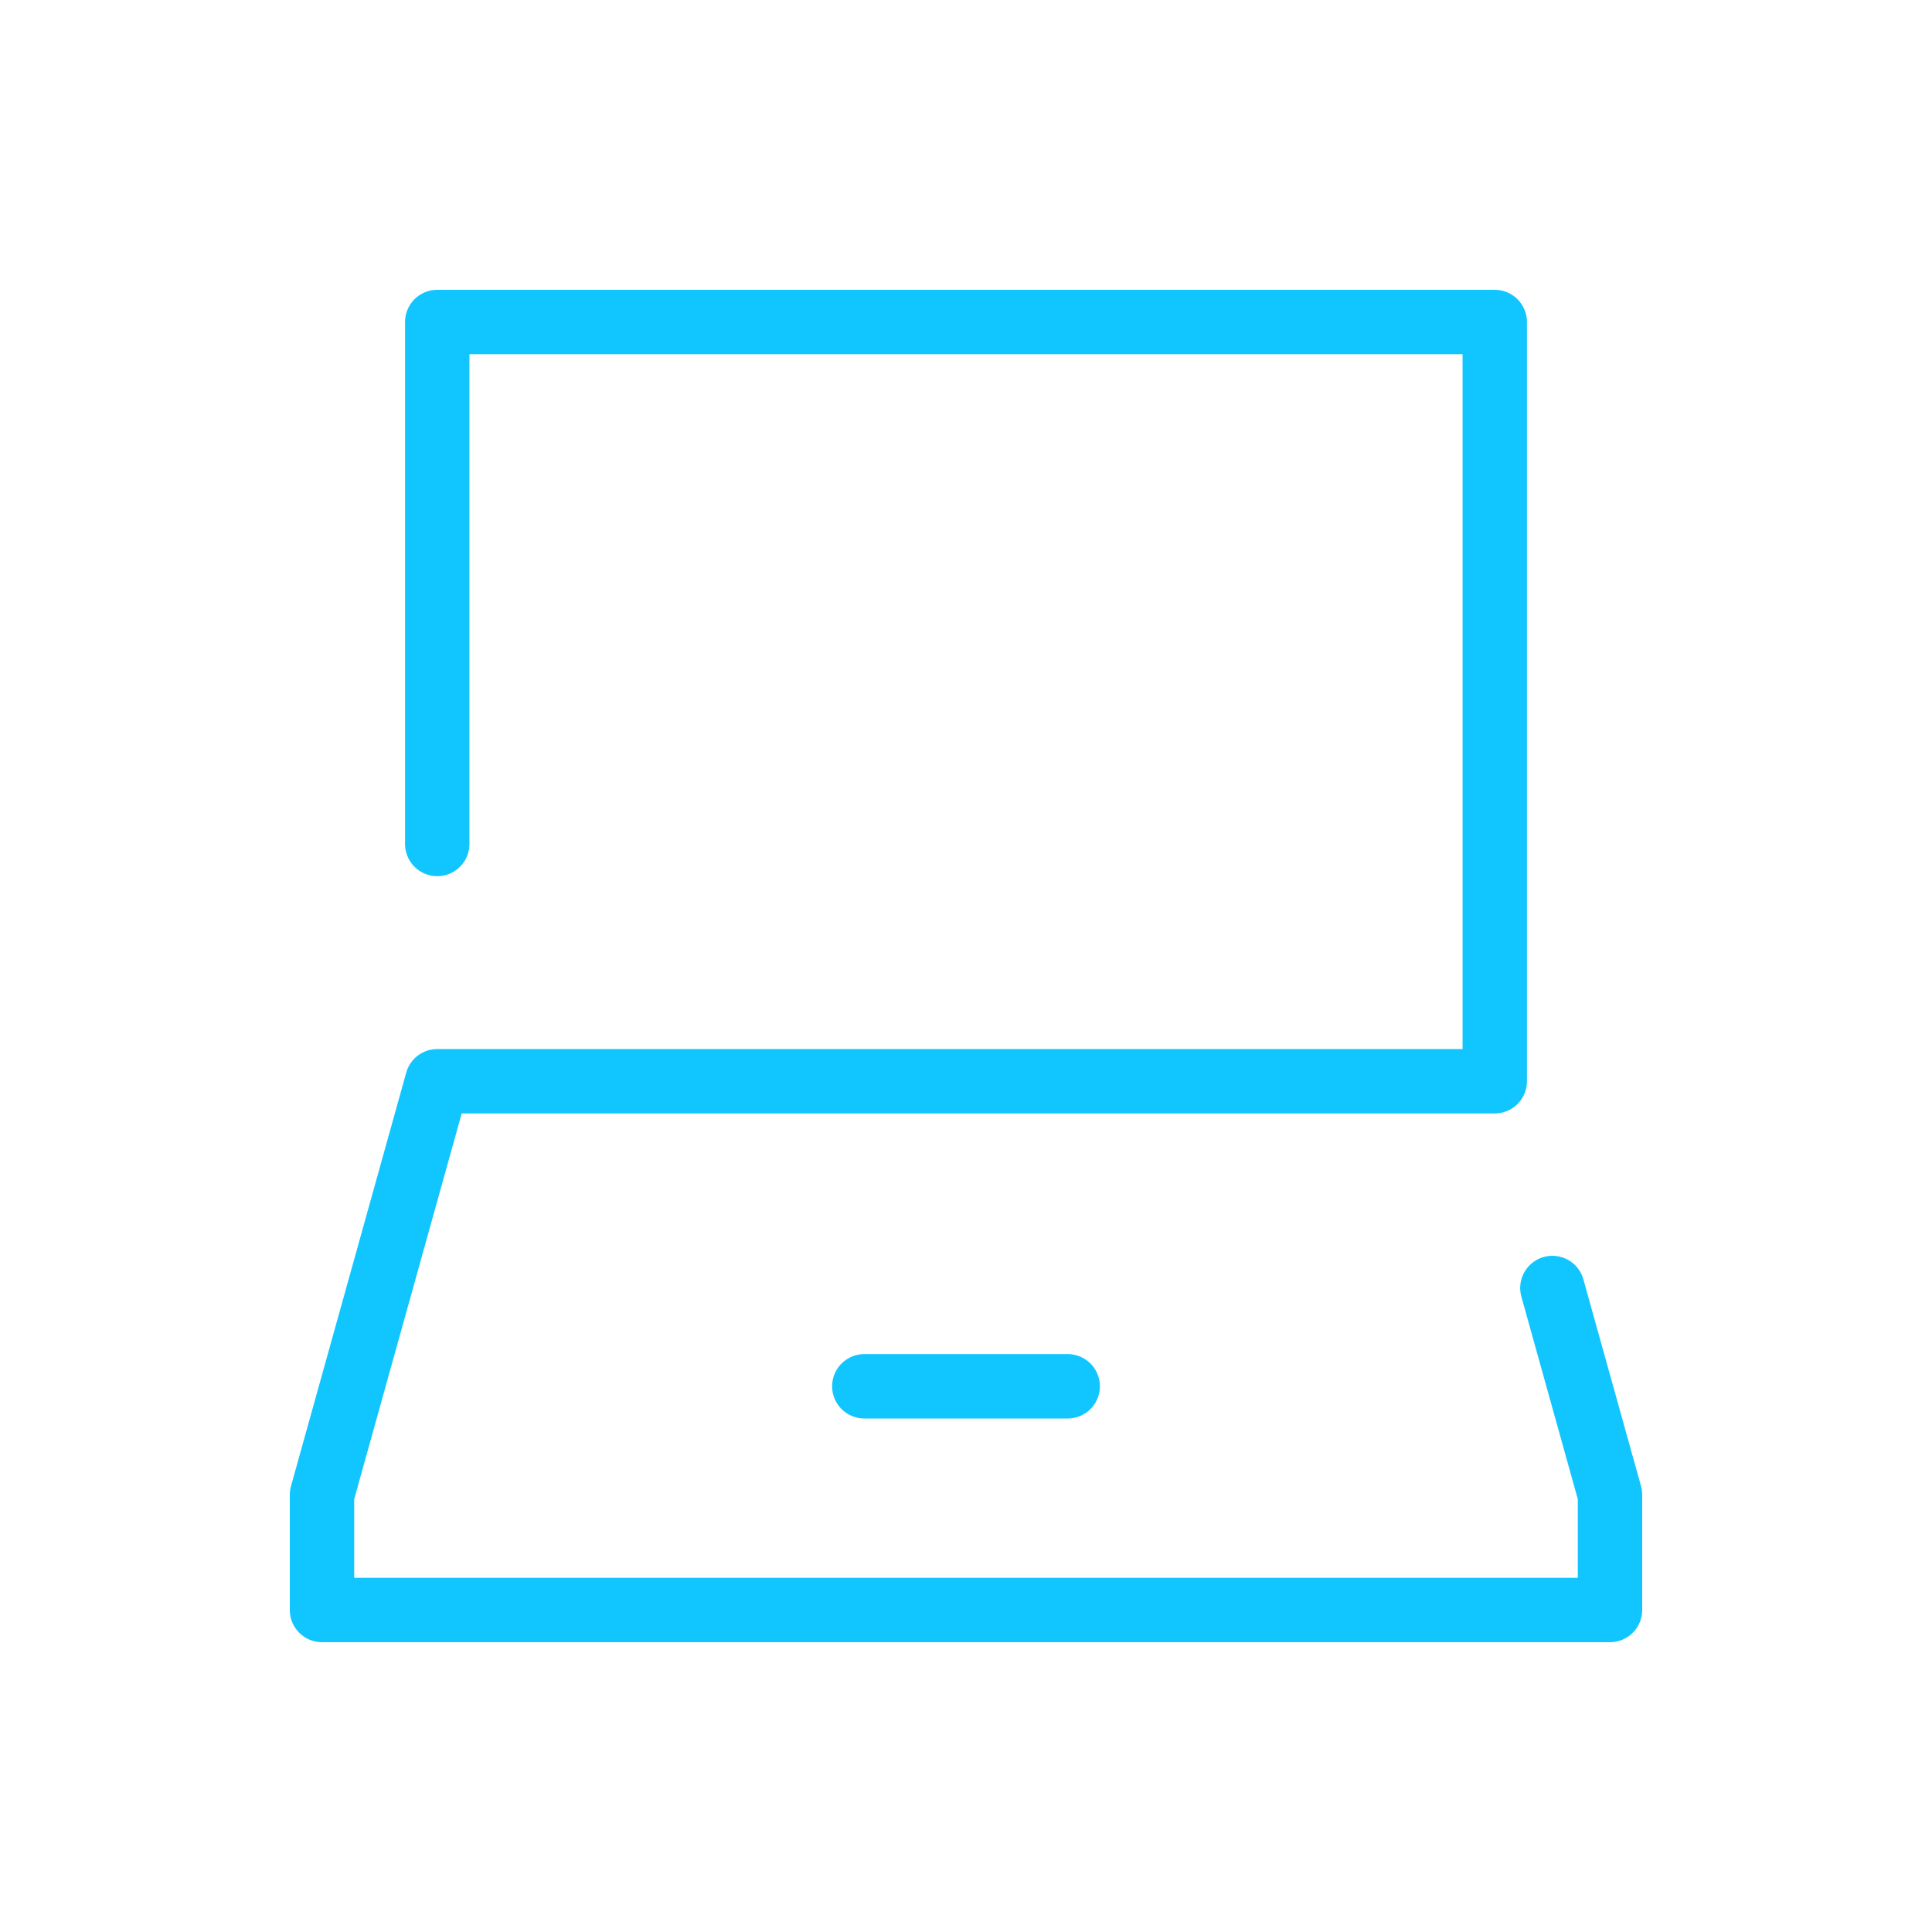
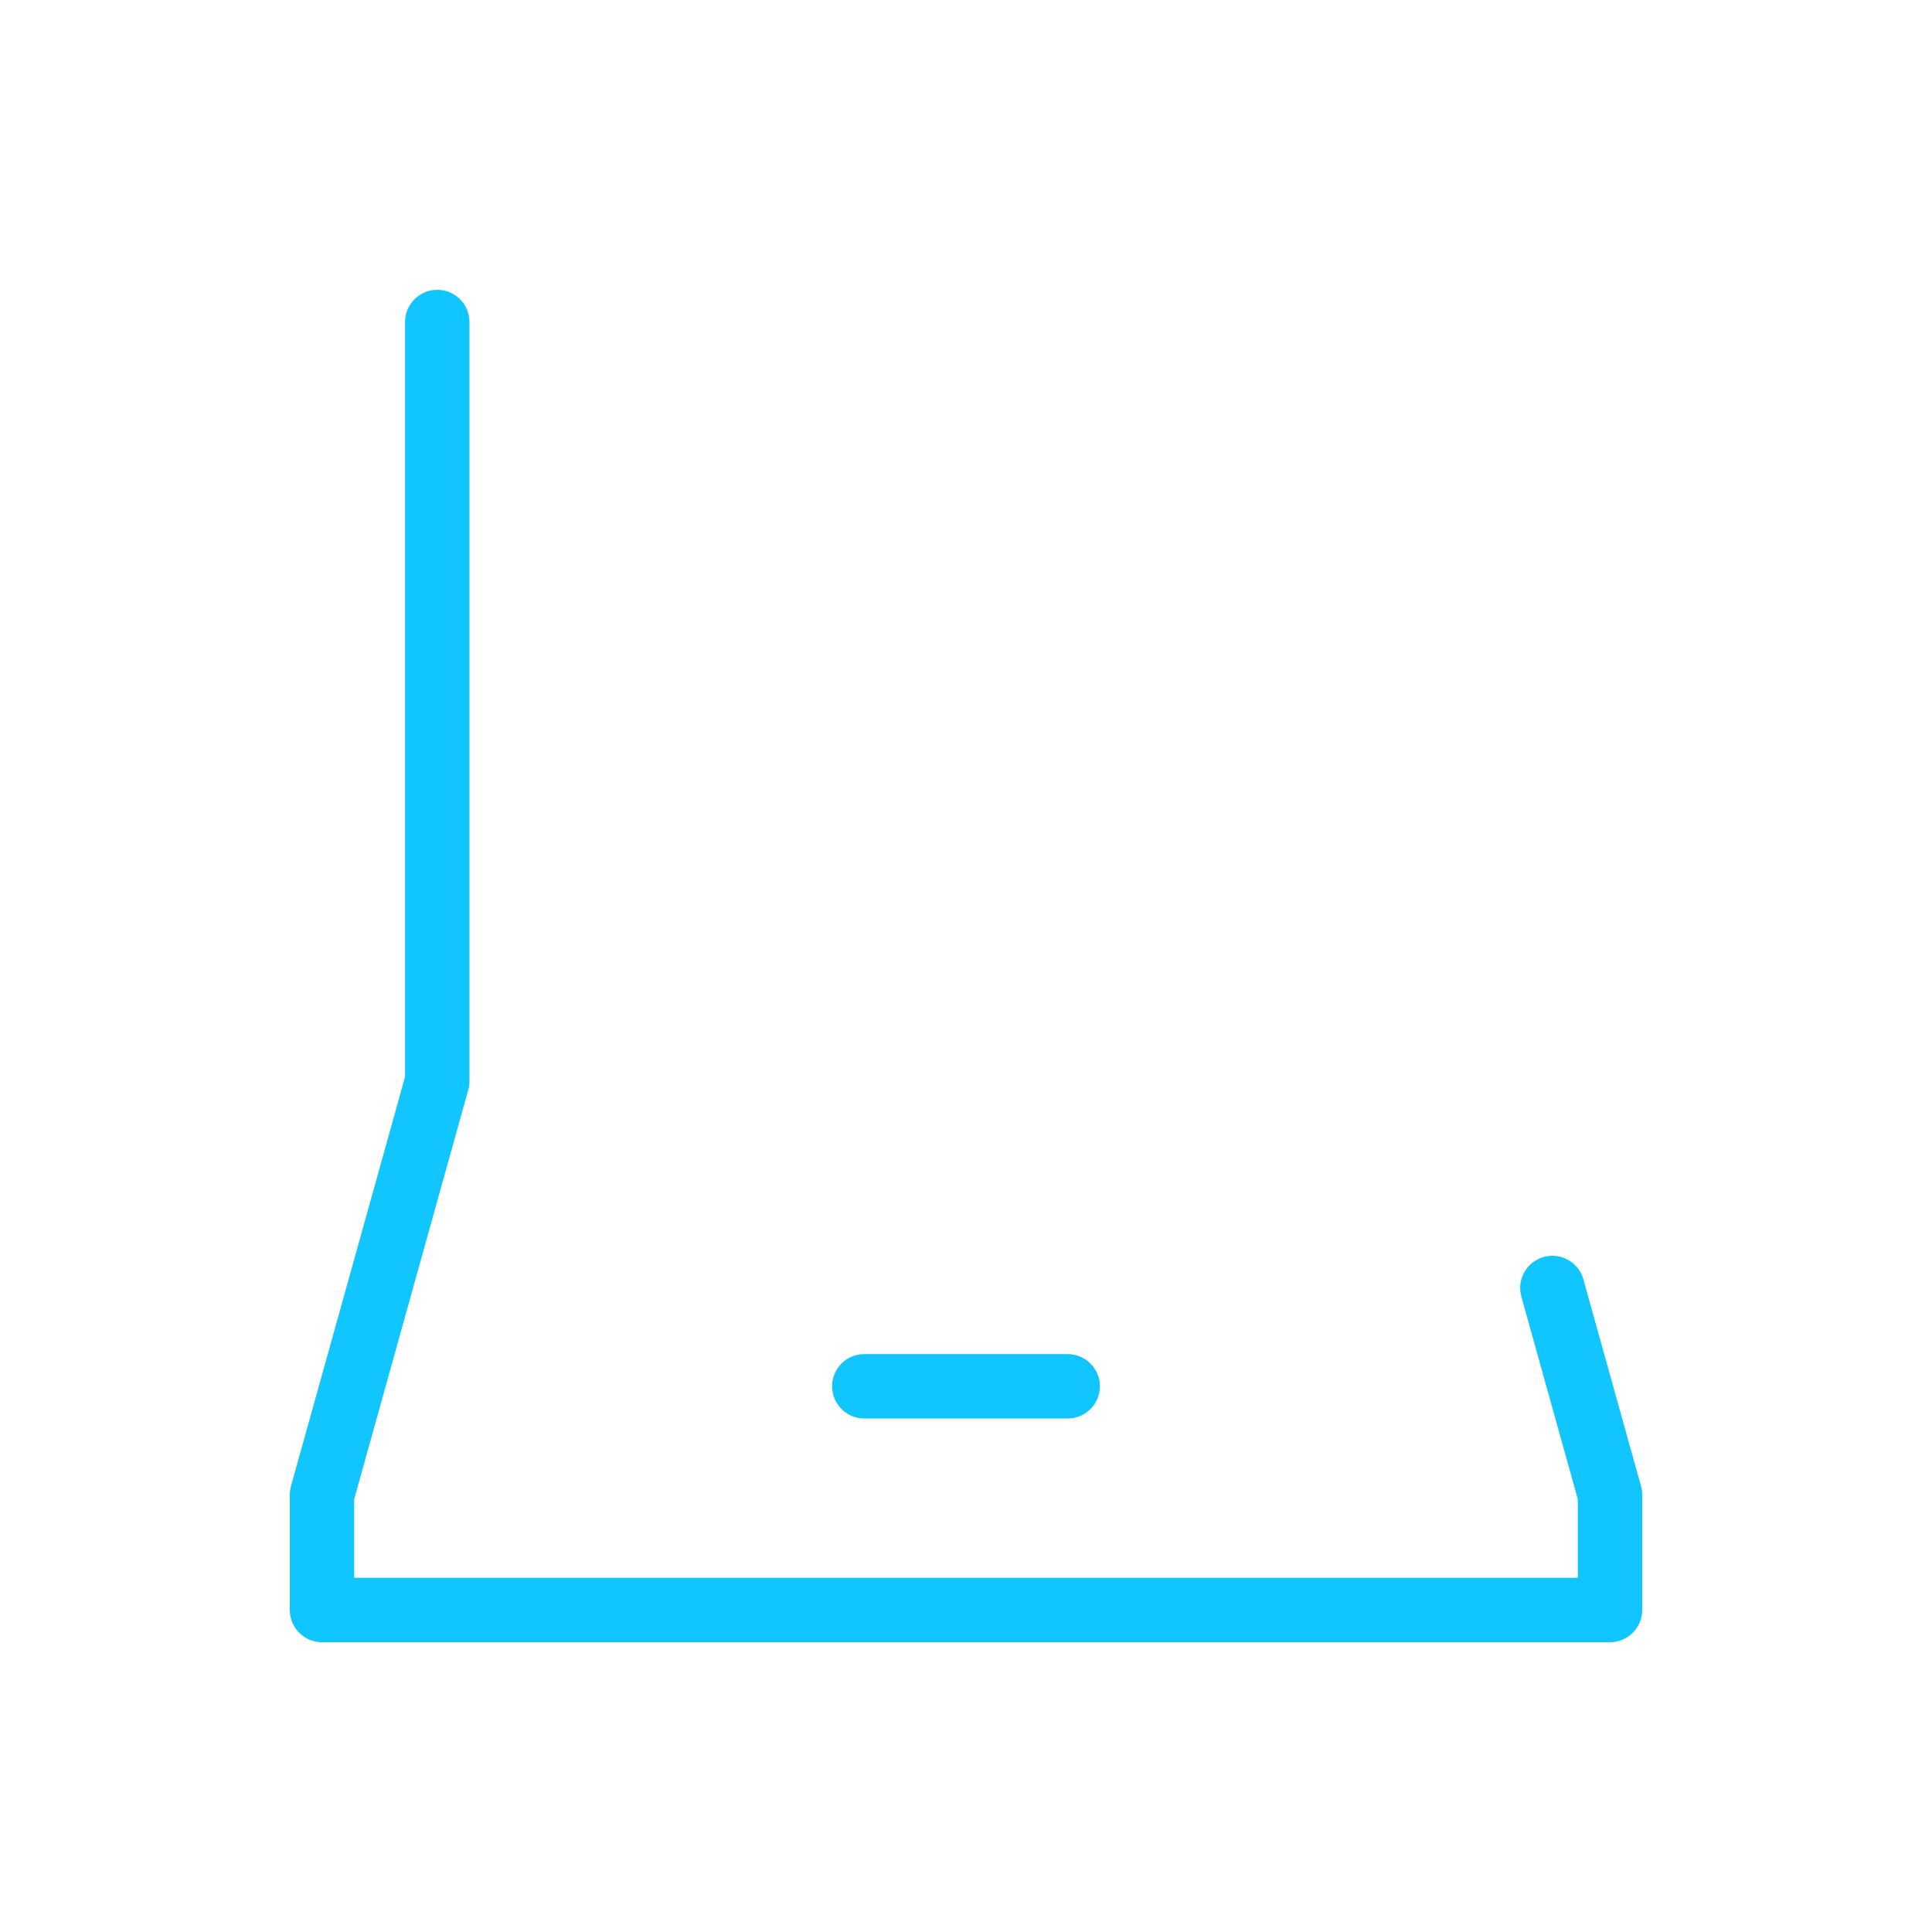
<svg xmlns="http://www.w3.org/2000/svg" width="120" height="120" viewBox="0 0 120 120" fill="none">
-   <path d="M27.158 52.421V20H92.842V67.158H27.158L20 92.842V100H100V92.842L96.421 80M53.684 86.105H66.316" stroke="#11C6FF" stroke-width="4" stroke-linecap="round" stroke-linejoin="round" />
+   <path d="M27.158 52.421V20V67.158H27.158L20 92.842V100H100V92.842L96.421 80M53.684 86.105H66.316" stroke="#11C6FF" stroke-width="4" stroke-linecap="round" stroke-linejoin="round" />
</svg>